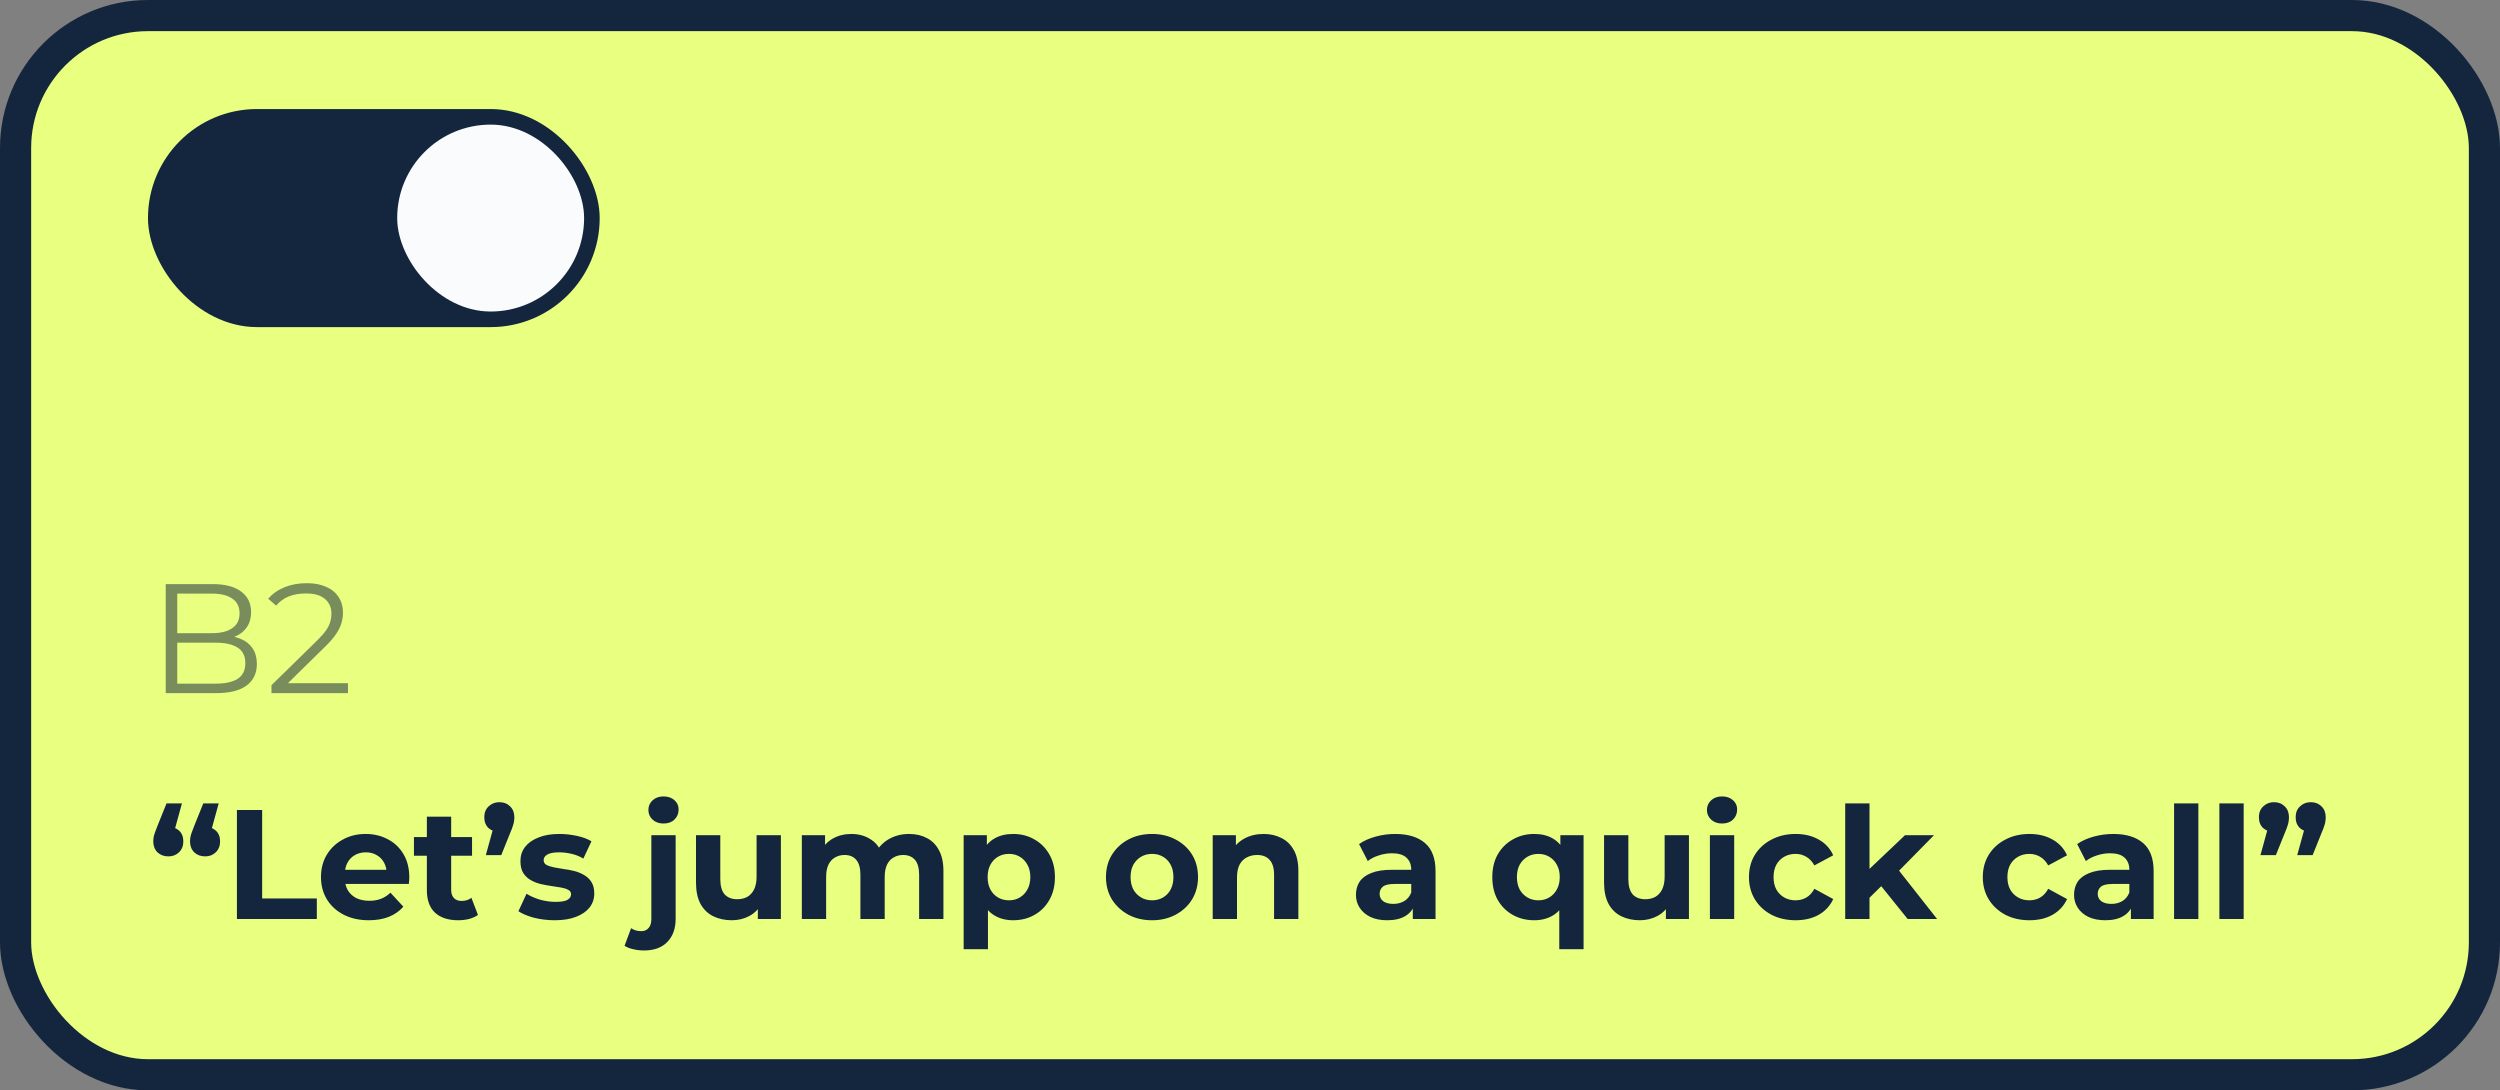
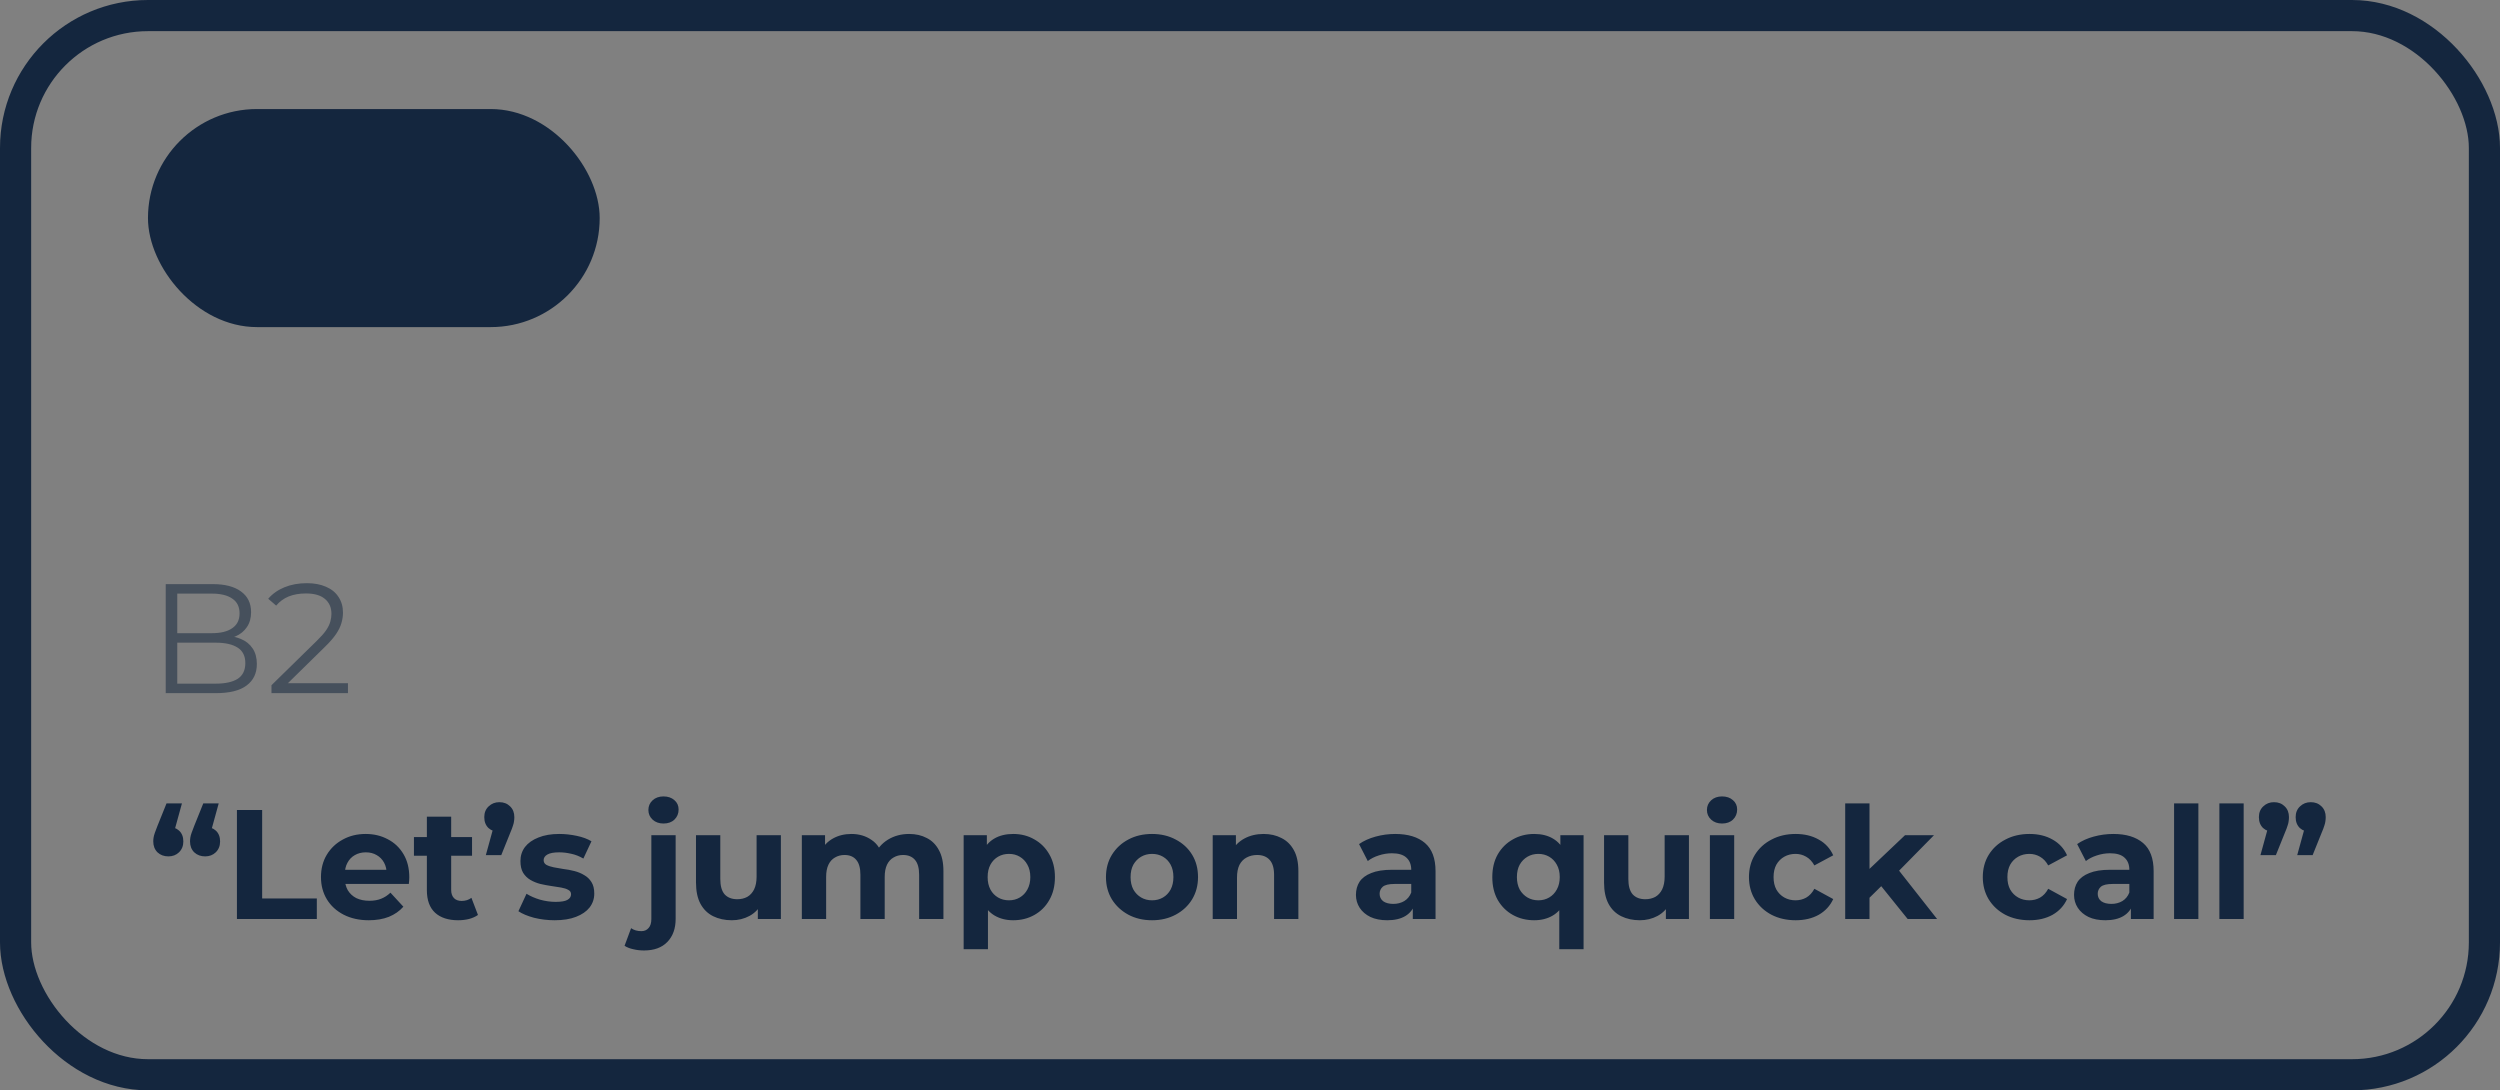
<svg xmlns="http://www.w3.org/2000/svg" width="321" height="140" viewBox="0 0 321 140" fill="none">
  <rect x="0" y="0" width="321" height="140" fill="#808080" stroke="none" />
-   <rect x="2" y="2" width="317" height="136" rx="17" fill="#E9FF80" />
  <rect x="2" y="2" width="317" height="136" rx="17" stroke="#14263E" stroke-width="4" />
  <rect x="19" y="14" width="58" height="28" rx="14" fill="#14263E" />
-   <rect x="51" y="16" width="24" height="24" rx="12" fill="#F9FBFC" />
  <path opacity="0.53" d="M21.28 89V75H27.32C28.88 75 30.087 75.313 30.94 75.94C31.807 76.567 32.24 77.453 32.24 78.6C32.24 79.36 32.06 80 31.7 80.52C31.353 81.04 30.873 81.433 30.26 81.7C29.66 81.967 29 82.1 28.28 82.1L28.62 81.62C29.513 81.62 30.28 81.76 30.92 82.04C31.573 82.307 32.08 82.713 32.44 83.26C32.8 83.793 32.98 84.46 32.98 85.26C32.98 86.447 32.54 87.367 31.66 88.02C30.793 88.673 29.48 89 27.72 89H21.28ZM22.76 87.78H27.7C28.927 87.78 29.867 87.573 30.52 87.16C31.173 86.733 31.5 86.06 31.5 85.14C31.5 84.233 31.173 83.573 30.52 83.16C29.867 82.733 28.927 82.52 27.7 82.52H22.6V81.3H27.22C28.34 81.3 29.207 81.087 29.82 80.66C30.447 80.233 30.76 79.6 30.76 78.76C30.76 77.907 30.447 77.273 29.82 76.86C29.207 76.433 28.34 76.22 27.22 76.22H22.76V87.78ZM34.858 89V87.98L40.678 82.28C41.212 81.76 41.611 81.307 41.878 80.92C42.145 80.52 42.325 80.147 42.418 79.8C42.511 79.453 42.558 79.127 42.558 78.82C42.558 78.007 42.278 77.367 41.718 76.9C41.172 76.433 40.358 76.2 39.278 76.2C38.452 76.2 37.718 76.327 37.078 76.58C36.452 76.833 35.911 77.227 35.458 77.76L34.438 76.88C34.985 76.24 35.685 75.747 36.538 75.4C37.392 75.053 38.345 74.88 39.398 74.88C40.345 74.88 41.165 75.033 41.858 75.34C42.551 75.633 43.085 76.067 43.458 76.64C43.845 77.213 44.038 77.887 44.038 78.66C44.038 79.113 43.971 79.56 43.838 80C43.718 80.44 43.492 80.907 43.158 81.4C42.838 81.88 42.365 82.427 41.738 83.04L36.398 88.28L35.998 87.72H44.678V89H34.858Z" fill="#14263E" />
  <path d="M23.36 103.16L22.04 107.96L21.6 106.16C22.173 106.16 22.64 106.327 23 106.66C23.36 106.993 23.54 107.453 23.54 108.04C23.54 108.613 23.353 109.08 22.98 109.44C22.62 109.787 22.167 109.96 21.62 109.96C21.06 109.96 20.593 109.787 20.22 109.44C19.86 109.08 19.68 108.613 19.68 108.04C19.68 107.867 19.693 107.7 19.72 107.54C19.747 107.367 19.8 107.167 19.88 106.94C19.96 106.713 20.073 106.413 20.22 106.04L21.38 103.16H23.36ZM28.08 103.16L26.76 107.96L26.32 106.16C26.893 106.16 27.36 106.327 27.72 106.66C28.08 106.993 28.26 107.453 28.26 108.04C28.26 108.613 28.073 109.08 27.7 109.44C27.34 109.787 26.887 109.96 26.34 109.96C25.78 109.96 25.313 109.787 24.94 109.44C24.58 109.08 24.4 108.613 24.4 108.04C24.4 107.867 24.413 107.7 24.44 107.54C24.467 107.367 24.52 107.167 24.6 106.94C24.68 106.713 24.793 106.413 24.94 106.04L26.1 103.16H28.08ZM30.421 118V104H33.661V115.36H40.681V118H30.421ZM47.353 118.16C46.126 118.16 45.046 117.92 44.113 117.44C43.193 116.96 42.479 116.307 41.973 115.48C41.466 114.64 41.213 113.687 41.213 112.62C41.213 111.54 41.459 110.587 41.953 109.76C42.459 108.92 43.146 108.267 44.013 107.8C44.879 107.32 45.859 107.08 46.953 107.08C48.006 107.08 48.953 107.307 49.793 107.76C50.646 108.2 51.319 108.84 51.813 109.68C52.306 110.507 52.553 111.5 52.553 112.66C52.553 112.78 52.546 112.92 52.533 113.08C52.519 113.227 52.506 113.367 52.493 113.5H43.753V111.68H50.853L49.653 112.22C49.653 111.66 49.539 111.173 49.313 110.76C49.086 110.347 48.773 110.027 48.373 109.8C47.973 109.56 47.506 109.44 46.973 109.44C46.439 109.44 45.966 109.56 45.553 109.8C45.153 110.027 44.839 110.353 44.613 110.78C44.386 111.193 44.273 111.687 44.273 112.26V112.74C44.273 113.327 44.399 113.847 44.653 114.3C44.919 114.74 45.286 115.08 45.753 115.32C46.233 115.547 46.793 115.66 47.433 115.66C48.006 115.66 48.506 115.573 48.933 115.4C49.373 115.227 49.773 114.967 50.133 114.62L51.793 116.42C51.299 116.98 50.679 117.413 49.933 117.72C49.186 118.013 48.326 118.16 47.353 118.16ZM58.83 118.16C57.563 118.16 56.577 117.84 55.87 117.2C55.163 116.547 54.81 115.58 54.81 114.3V104.86H57.93V114.26C57.93 114.713 58.05 115.067 58.29 115.32C58.53 115.56 58.856 115.68 59.27 115.68C59.763 115.68 60.183 115.547 60.53 115.28L61.37 117.48C61.05 117.707 60.663 117.88 60.21 118C59.77 118.107 59.31 118.16 58.83 118.16ZM53.15 109.88V107.48H60.61V109.88H53.15ZM62.381 109.8L63.701 105L64.141 106.82C63.568 106.82 63.095 106.653 62.721 106.32C62.361 105.973 62.181 105.507 62.181 104.92C62.181 104.347 62.368 103.887 62.741 103.54C63.115 103.18 63.575 103 64.121 103C64.681 103 65.141 103.18 65.501 103.54C65.861 103.887 66.041 104.347 66.041 104.92C66.041 105.093 66.028 105.267 66.001 105.44C65.988 105.6 65.941 105.793 65.861 106.02C65.795 106.247 65.681 106.547 65.521 106.92L64.361 109.8H62.381ZM71.224 118.16C70.304 118.16 69.417 118.053 68.564 117.84C67.724 117.613 67.057 117.333 66.564 117L67.604 114.76C68.097 115.067 68.677 115.32 69.344 115.52C70.024 115.707 70.691 115.8 71.344 115.8C72.064 115.8 72.571 115.713 72.864 115.54C73.171 115.367 73.324 115.127 73.324 114.82C73.324 114.567 73.204 114.38 72.964 114.26C72.737 114.127 72.431 114.027 72.044 113.96C71.657 113.893 71.231 113.827 70.764 113.76C70.311 113.693 69.851 113.607 69.384 113.5C68.917 113.38 68.491 113.207 68.104 112.98C67.717 112.753 67.404 112.447 67.164 112.06C66.937 111.673 66.824 111.173 66.824 110.56C66.824 109.88 67.017 109.28 67.404 108.76C67.804 108.24 68.377 107.833 69.124 107.54C69.871 107.233 70.764 107.08 71.804 107.08C72.537 107.08 73.284 107.16 74.044 107.32C74.804 107.48 75.437 107.713 75.944 108.02L74.904 110.24C74.384 109.933 73.857 109.727 73.324 109.62C72.804 109.5 72.297 109.44 71.804 109.44C71.111 109.44 70.604 109.533 70.284 109.72C69.964 109.907 69.804 110.147 69.804 110.44C69.804 110.707 69.917 110.907 70.144 111.04C70.384 111.173 70.697 111.28 71.084 111.36C71.471 111.44 71.891 111.513 72.344 111.58C72.811 111.633 73.277 111.72 73.744 111.84C74.211 111.96 74.631 112.133 75.004 112.36C75.391 112.573 75.704 112.873 75.944 113.26C76.184 113.633 76.304 114.127 76.304 114.74C76.304 115.407 76.104 116 75.704 116.52C75.304 117.027 74.724 117.427 73.964 117.72C73.217 118.013 72.304 118.16 71.224 118.16ZM82.693 122.04C82.213 122.04 81.753 121.987 81.313 121.88C80.873 121.787 80.5 121.64 80.193 121.44L81.033 119.18C81.393 119.433 81.833 119.56 82.353 119.56C82.74 119.56 83.046 119.427 83.273 119.16C83.513 118.907 83.633 118.52 83.633 118V107.24H86.753V117.98C86.753 119.22 86.4 120.207 85.693 120.94C84.987 121.673 83.987 122.04 82.693 122.04ZM85.193 105.74C84.62 105.74 84.153 105.573 83.793 105.24C83.433 104.907 83.253 104.493 83.253 104C83.253 103.507 83.433 103.093 83.793 102.76C84.153 102.427 84.62 102.26 85.193 102.26C85.766 102.26 86.233 102.42 86.593 102.74C86.953 103.047 87.133 103.447 87.133 103.94C87.133 104.46 86.953 104.893 86.593 105.24C86.246 105.573 85.78 105.74 85.193 105.74ZM93.966 118.16C93.073 118.16 92.273 117.987 91.566 117.64C90.873 117.293 90.333 116.767 89.946 116.06C89.559 115.34 89.366 114.427 89.366 113.32V107.24H92.486V112.86C92.486 113.753 92.673 114.413 93.046 114.84C93.433 115.253 93.973 115.46 94.666 115.46C95.146 115.46 95.573 115.36 95.946 115.16C96.319 114.947 96.613 114.627 96.826 114.2C97.039 113.76 97.146 113.213 97.146 112.56V107.24H100.266V118H97.306V115.04L97.846 115.9C97.486 116.647 96.953 117.213 96.246 117.6C95.553 117.973 94.793 118.16 93.966 118.16ZM116.736 107.08C117.59 107.08 118.343 107.253 118.996 107.6C119.663 107.933 120.183 108.453 120.556 109.16C120.943 109.853 121.136 110.747 121.136 111.84V118H118.016V112.32C118.016 111.453 117.836 110.813 117.476 110.4C117.116 109.987 116.61 109.78 115.956 109.78C115.503 109.78 115.096 109.887 114.736 110.1C114.376 110.3 114.096 110.607 113.896 111.02C113.696 111.433 113.596 111.96 113.596 112.6V118H110.476V112.32C110.476 111.453 110.296 110.813 109.936 110.4C109.59 109.987 109.09 109.78 108.436 109.78C107.983 109.78 107.576 109.887 107.216 110.1C106.856 110.3 106.576 110.607 106.376 111.02C106.176 111.433 106.076 111.96 106.076 112.6V118H102.956V107.24H105.936V110.18L105.376 109.32C105.75 108.587 106.276 108.033 106.956 107.66C107.65 107.273 108.436 107.08 109.316 107.08C110.303 107.08 111.163 107.333 111.896 107.84C112.643 108.333 113.136 109.093 113.376 110.12L112.276 109.82C112.636 108.98 113.21 108.313 113.996 107.82C114.796 107.327 115.71 107.08 116.736 107.08ZM130.093 118.16C129.186 118.16 128.393 117.96 127.713 117.56C127.033 117.16 126.5 116.553 126.113 115.74C125.74 114.913 125.553 113.873 125.553 112.62C125.553 111.353 125.733 110.313 126.093 109.5C126.453 108.687 126.973 108.08 127.653 107.68C128.333 107.28 129.146 107.08 130.093 107.08C131.106 107.08 132.013 107.313 132.813 107.78C133.626 108.233 134.266 108.873 134.733 109.7C135.213 110.527 135.453 111.5 135.453 112.62C135.453 113.753 135.213 114.733 134.733 115.56C134.266 116.387 133.626 117.027 132.813 117.48C132.013 117.933 131.106 118.16 130.093 118.16ZM123.733 121.88V107.24H126.713V109.44L126.653 112.64L126.853 115.82V121.88H123.733ZM129.553 115.6C130.073 115.6 130.533 115.48 130.933 115.24C131.346 115 131.673 114.66 131.913 114.22C132.166 113.767 132.293 113.233 132.293 112.62C132.293 111.993 132.166 111.46 131.913 111.02C131.673 110.58 131.346 110.24 130.933 110C130.533 109.76 130.073 109.64 129.553 109.64C129.033 109.64 128.566 109.76 128.153 110C127.74 110.24 127.413 110.58 127.173 111.02C126.933 111.46 126.813 111.993 126.813 112.62C126.813 113.233 126.933 113.767 127.173 114.22C127.413 114.66 127.74 115 128.153 115.24C128.566 115.48 129.033 115.6 129.553 115.6ZM147.926 118.16C146.779 118.16 145.759 117.92 144.866 117.44C143.986 116.96 143.286 116.307 142.766 115.48C142.259 114.64 142.006 113.687 142.006 112.62C142.006 111.54 142.259 110.587 142.766 109.76C143.286 108.92 143.986 108.267 144.866 107.8C145.759 107.32 146.779 107.08 147.926 107.08C149.059 107.08 150.072 107.32 150.966 107.8C151.859 108.267 152.559 108.913 153.066 109.74C153.572 110.567 153.826 111.527 153.826 112.62C153.826 113.687 153.572 114.64 153.066 115.48C152.559 116.307 151.859 116.96 150.966 117.44C150.072 117.92 149.059 118.16 147.926 118.16ZM147.926 115.6C148.446 115.6 148.912 115.48 149.326 115.24C149.739 115 150.066 114.66 150.306 114.22C150.546 113.767 150.666 113.233 150.666 112.62C150.666 111.993 150.546 111.46 150.306 111.02C150.066 110.58 149.739 110.24 149.326 110C148.912 109.76 148.446 109.64 147.926 109.64C147.406 109.64 146.939 109.76 146.526 110C146.112 110.24 145.779 110.58 145.526 111.02C145.286 111.46 145.166 111.993 145.166 112.62C145.166 113.233 145.286 113.767 145.526 114.22C145.779 114.66 146.112 115 146.526 115.24C146.939 115.48 147.406 115.6 147.926 115.6ZM162.251 107.08C163.104 107.08 163.864 107.253 164.531 107.6C165.211 107.933 165.744 108.453 166.131 109.16C166.518 109.853 166.711 110.747 166.711 111.84V118H163.591V112.32C163.591 111.453 163.398 110.813 163.011 110.4C162.638 109.987 162.104 109.78 161.411 109.78C160.918 109.78 160.471 109.887 160.071 110.1C159.684 110.3 159.378 110.613 159.151 111.04C158.938 111.467 158.831 112.013 158.831 112.68V118H155.711V107.24H158.691V110.22L158.131 109.32C158.518 108.6 159.071 108.047 159.791 107.66C160.511 107.273 161.331 107.08 162.251 107.08ZM181.403 118V115.9L181.203 115.44V111.68C181.203 111.013 180.997 110.493 180.583 110.12C180.183 109.747 179.563 109.56 178.723 109.56C178.15 109.56 177.583 109.653 177.023 109.84C176.477 110.013 176.01 110.253 175.623 110.56L174.503 108.38C175.09 107.967 175.797 107.647 176.623 107.42C177.45 107.193 178.29 107.08 179.143 107.08C180.783 107.08 182.057 107.467 182.963 108.24C183.87 109.013 184.323 110.22 184.323 111.86V118H181.403ZM178.123 118.16C177.283 118.16 176.563 118.02 175.963 117.74C175.363 117.447 174.903 117.053 174.583 116.56C174.263 116.067 174.103 115.513 174.103 114.9C174.103 114.26 174.257 113.7 174.563 113.22C174.883 112.74 175.383 112.367 176.063 112.1C176.743 111.82 177.63 111.68 178.723 111.68H181.583V113.5H179.063C178.33 113.5 177.823 113.62 177.543 113.86C177.277 114.1 177.143 114.4 177.143 114.76C177.143 115.16 177.297 115.48 177.603 115.72C177.923 115.947 178.357 116.06 178.903 116.06C179.423 116.06 179.89 115.94 180.303 115.7C180.717 115.447 181.017 115.08 181.203 114.6L181.683 116.04C181.457 116.733 181.043 117.26 180.443 117.62C179.843 117.98 179.07 118.16 178.123 118.16ZM196.991 118.16C195.978 118.16 195.064 117.933 194.251 117.48C193.438 117.027 192.791 116.387 192.311 115.56C191.844 114.733 191.611 113.753 191.611 112.62C191.611 111.5 191.844 110.527 192.311 109.7C192.791 108.873 193.438 108.233 194.251 107.78C195.064 107.313 195.978 107.08 196.991 107.08C197.938 107.08 198.744 107.28 199.411 107.68C200.091 108.08 200.611 108.687 200.971 109.5C201.331 110.313 201.511 111.353 201.511 112.62C201.511 113.873 201.324 114.913 200.951 115.74C200.578 116.553 200.051 117.16 199.371 117.56C198.691 117.96 197.898 118.16 196.991 118.16ZM197.531 115.6C198.038 115.6 198.498 115.48 198.911 115.24C199.324 115 199.651 114.66 199.891 114.22C200.144 113.767 200.271 113.233 200.271 112.62C200.271 111.993 200.144 111.46 199.891 111.02C199.651 110.58 199.324 110.24 198.911 110C198.498 109.76 198.038 109.64 197.531 109.64C197.011 109.64 196.544 109.76 196.131 110C195.718 110.24 195.384 110.58 195.131 111.02C194.891 111.46 194.771 111.993 194.771 112.62C194.771 113.233 194.891 113.767 195.131 114.22C195.384 114.66 195.718 115 196.131 115.24C196.544 115.48 197.011 115.6 197.531 115.6ZM200.211 121.88V115.82L200.411 112.64L200.351 109.44V107.24H203.331V121.88H200.211ZM210.56 118.16C209.666 118.16 208.866 117.987 208.16 117.64C207.466 117.293 206.926 116.767 206.54 116.06C206.153 115.34 205.96 114.427 205.96 113.32V107.24H209.08V112.86C209.08 113.753 209.266 114.413 209.64 114.84C210.026 115.253 210.566 115.46 211.26 115.46C211.74 115.46 212.166 115.36 212.54 115.16C212.913 114.947 213.206 114.627 213.42 114.2C213.633 113.76 213.74 113.213 213.74 112.56V107.24H216.86V118H213.9V115.04L214.44 115.9C214.08 116.647 213.546 117.213 212.84 117.6C212.146 117.973 211.386 118.16 210.56 118.16ZM219.55 118V107.24H222.67V118H219.55ZM221.11 105.74C220.537 105.74 220.07 105.573 219.71 105.24C219.35 104.907 219.17 104.493 219.17 104C219.17 103.507 219.35 103.093 219.71 102.76C220.07 102.427 220.537 102.26 221.11 102.26C221.683 102.26 222.15 102.42 222.51 102.74C222.87 103.047 223.05 103.447 223.05 103.94C223.05 104.46 222.87 104.893 222.51 105.24C222.163 105.573 221.697 105.74 221.11 105.74ZM230.566 118.16C229.406 118.16 228.372 117.927 227.466 117.46C226.559 116.98 225.846 116.32 225.326 115.48C224.819 114.64 224.566 113.687 224.566 112.62C224.566 111.54 224.819 110.587 225.326 109.76C225.846 108.92 226.559 108.267 227.466 107.8C228.372 107.32 229.406 107.08 230.566 107.08C231.699 107.08 232.686 107.32 233.526 107.8C234.366 108.267 234.986 108.94 235.386 109.82L232.966 111.12C232.686 110.613 232.332 110.24 231.906 110C231.492 109.76 231.039 109.64 230.546 109.64C230.012 109.64 229.532 109.76 229.106 110C228.679 110.24 228.339 110.58 228.086 111.02C227.846 111.46 227.726 111.993 227.726 112.62C227.726 113.247 227.846 113.78 228.086 114.22C228.339 114.66 228.679 115 229.106 115.24C229.532 115.48 230.012 115.6 230.546 115.6C231.039 115.6 231.492 115.487 231.906 115.26C232.332 115.02 232.686 114.64 232.966 114.12L235.386 115.44C234.986 116.307 234.366 116.98 233.526 117.46C232.686 117.927 231.699 118.16 230.566 118.16ZM239.504 115.8L239.584 112L244.604 107.24H248.324L243.504 112.14L241.884 113.46L239.504 115.8ZM236.924 118V103.16H240.044V118H236.924ZM244.944 118L241.304 113.48L243.264 111.06L248.724 118H244.944ZM260.591 118.16C259.431 118.16 258.397 117.927 257.491 117.46C256.584 116.98 255.871 116.32 255.351 115.48C254.844 114.64 254.591 113.687 254.591 112.62C254.591 111.54 254.844 110.587 255.351 109.76C255.871 108.92 256.584 108.267 257.491 107.8C258.397 107.32 259.431 107.08 260.591 107.08C261.724 107.08 262.711 107.32 263.551 107.8C264.391 108.267 265.011 108.94 265.411 109.82L262.991 111.12C262.711 110.613 262.357 110.24 261.931 110C261.517 109.76 261.064 109.64 260.571 109.64C260.037 109.64 259.557 109.76 259.131 110C258.704 110.24 258.364 110.58 258.111 111.02C257.871 111.46 257.751 111.993 257.751 112.62C257.751 113.247 257.871 113.78 258.111 114.22C258.364 114.66 258.704 115 259.131 115.24C259.557 115.48 260.037 115.6 260.571 115.6C261.064 115.6 261.517 115.487 261.931 115.26C262.357 115.02 262.711 114.64 262.991 114.12L265.411 115.44C265.011 116.307 264.391 116.98 263.551 117.46C262.711 117.927 261.724 118.16 260.591 118.16ZM273.607 118V115.9L273.407 115.44V111.68C273.407 111.013 273.201 110.493 272.787 110.12C272.387 109.747 271.767 109.56 270.927 109.56C270.354 109.56 269.787 109.653 269.227 109.84C268.681 110.013 268.214 110.253 267.827 110.56L266.707 108.38C267.294 107.967 268.001 107.647 268.827 107.42C269.654 107.193 270.494 107.08 271.347 107.08C272.987 107.08 274.261 107.467 275.167 108.24C276.074 109.013 276.527 110.22 276.527 111.86V118H273.607ZM270.327 118.16C269.487 118.16 268.767 118.02 268.167 117.74C267.567 117.447 267.107 117.053 266.787 116.56C266.467 116.067 266.307 115.513 266.307 114.9C266.307 114.26 266.461 113.7 266.767 113.22C267.087 112.74 267.587 112.367 268.267 112.1C268.947 111.82 269.834 111.68 270.927 111.68H273.787V113.5H271.267C270.534 113.5 270.027 113.62 269.747 113.86C269.481 114.1 269.347 114.4 269.347 114.76C269.347 115.16 269.501 115.48 269.807 115.72C270.127 115.947 270.561 116.06 271.107 116.06C271.627 116.06 272.094 115.94 272.507 115.7C272.921 115.447 273.221 115.08 273.407 114.6L273.887 116.04C273.661 116.733 273.247 117.26 272.647 117.62C272.047 117.98 271.274 118.16 270.327 118.16ZM279.151 118V103.16H282.271V118H279.151ZM284.967 118V103.16H288.087V118H284.967ZM290.242 109.8L291.562 105L292.002 106.82C291.429 106.82 290.956 106.653 290.582 106.32C290.222 105.973 290.042 105.507 290.042 104.92C290.042 104.347 290.229 103.887 290.602 103.54C290.976 103.18 291.436 103 291.982 103C292.542 103 293.002 103.18 293.362 103.54C293.722 103.887 293.902 104.347 293.902 104.92C293.902 105.093 293.889 105.267 293.862 105.44C293.849 105.6 293.802 105.793 293.722 106.02C293.656 106.247 293.542 106.547 293.382 106.92L292.222 109.8H290.242ZM294.962 109.8L296.282 105L296.722 106.82C296.149 106.82 295.676 106.653 295.302 106.32C294.942 105.973 294.762 105.507 294.762 104.92C294.762 104.347 294.949 103.887 295.322 103.54C295.696 103.18 296.156 103 296.702 103C297.262 103 297.722 103.18 298.082 103.54C298.442 103.887 298.622 104.347 298.622 104.92C298.622 105.093 298.609 105.267 298.582 105.44C298.569 105.6 298.522 105.793 298.442 106.02C298.376 106.247 298.262 106.547 298.102 106.92L296.942 109.8H294.962Z" fill="#14263E" />
</svg>